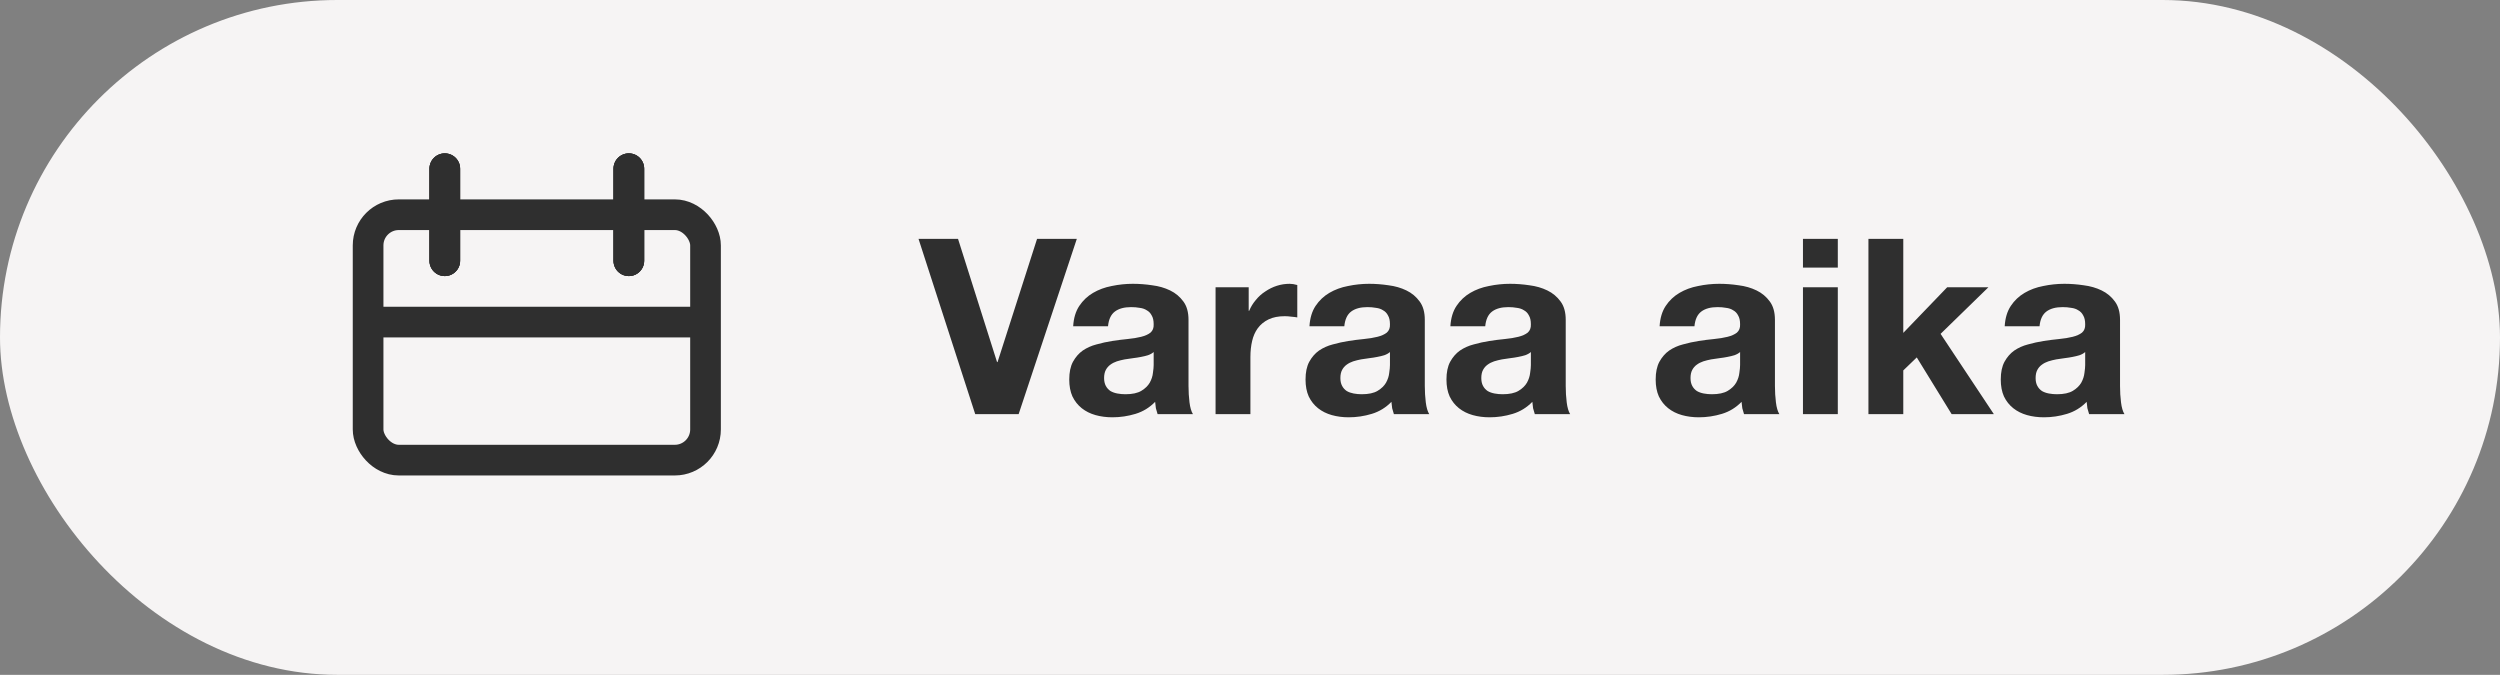
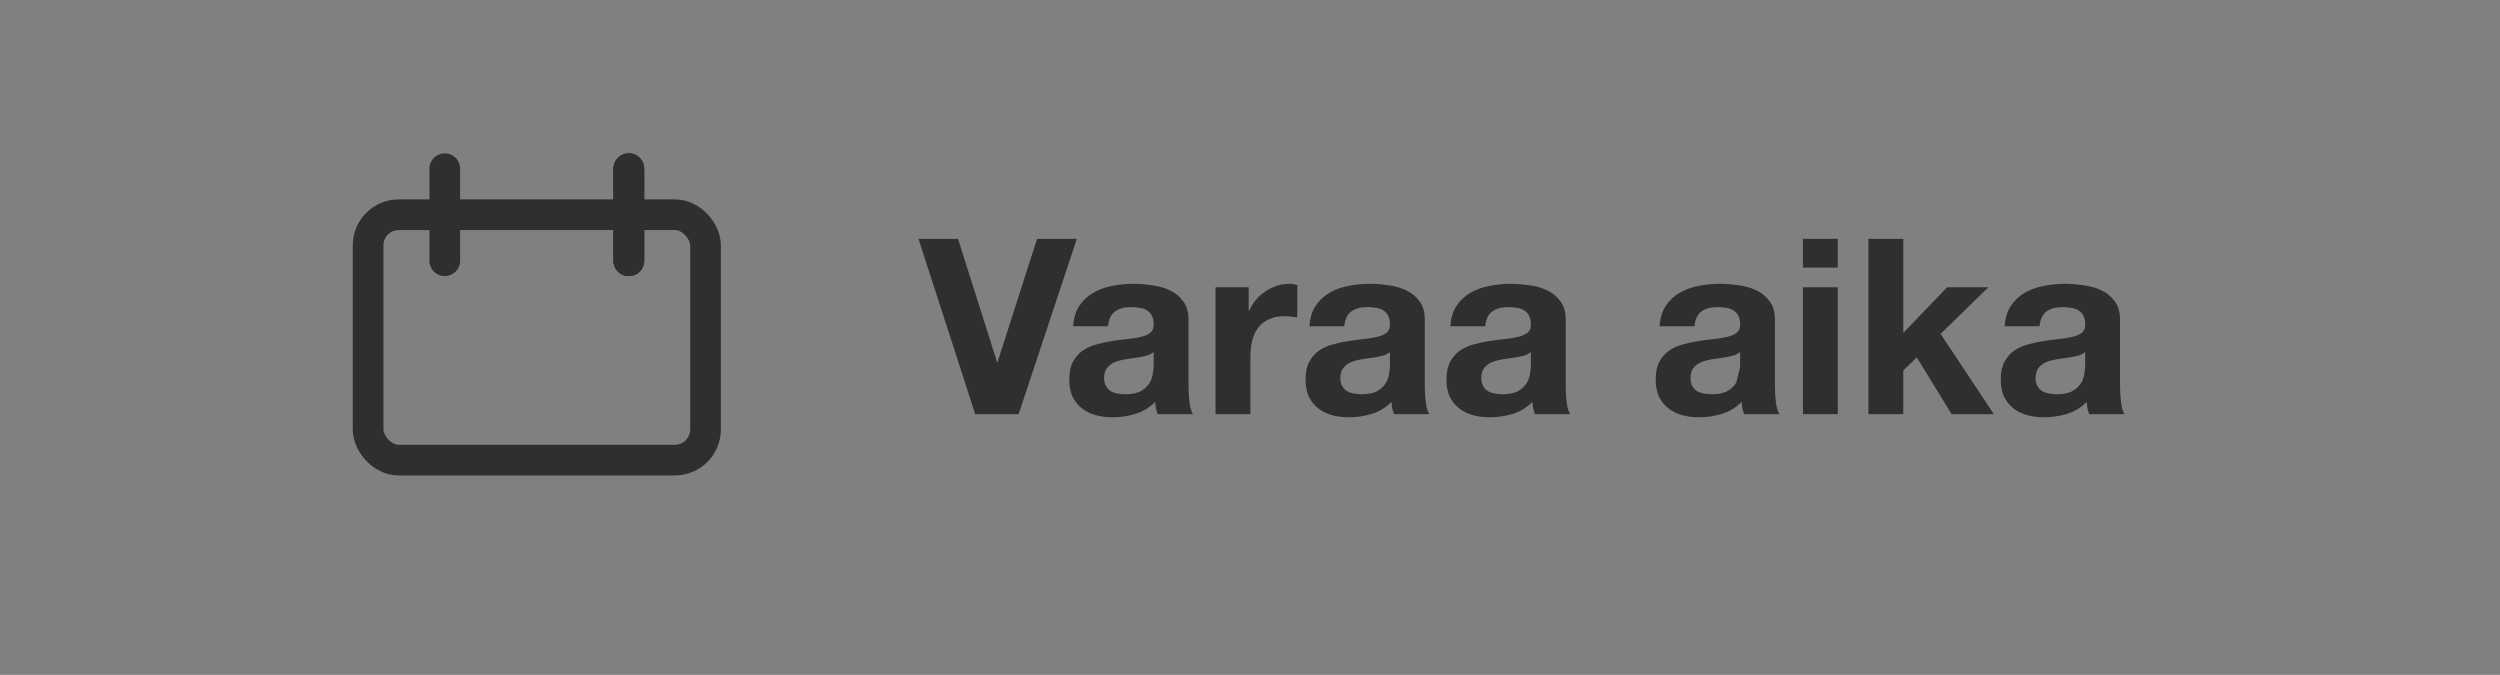
<svg xmlns="http://www.w3.org/2000/svg" width="163" height="44" viewBox="0 0 163 44" fill="none">
  <rect x="0" y="0" width="163" height="44" fill="#808080" stroke="none" />
-   <rect width="163" height="44" rx="22" fill="#F6F4F4" />
-   <path d="M66.416 27H63.584L59.888 15.576H62.464L65.008 23.608H65.04L67.616 15.576H70.208L66.416 27ZM69.971 21.272C70.003 20.739 70.136 20.296 70.371 19.944C70.606 19.592 70.904 19.309 71.267 19.096C71.63 18.883 72.035 18.733 72.483 18.648C72.942 18.552 73.4 18.504 73.859 18.504C74.275 18.504 74.697 18.536 75.123 18.6C75.55 18.653 75.939 18.765 76.291 18.936C76.643 19.107 76.931 19.347 77.155 19.656C77.379 19.955 77.491 20.355 77.491 20.856V25.16C77.491 25.533 77.513 25.891 77.555 26.232C77.598 26.573 77.672 26.829 77.779 27H75.475C75.433 26.872 75.395 26.744 75.363 26.616C75.342 26.477 75.326 26.339 75.315 26.2C74.953 26.573 74.526 26.835 74.035 26.984C73.544 27.133 73.043 27.208 72.531 27.208C72.136 27.208 71.769 27.16 71.427 27.064C71.086 26.968 70.787 26.819 70.531 26.616C70.275 26.413 70.073 26.157 69.923 25.848C69.784 25.539 69.715 25.171 69.715 24.744C69.715 24.275 69.795 23.891 69.955 23.592C70.126 23.283 70.339 23.037 70.595 22.856C70.862 22.675 71.16 22.541 71.491 22.456C71.832 22.36 72.174 22.285 72.515 22.232C72.856 22.179 73.192 22.136 73.523 22.104C73.854 22.072 74.147 22.024 74.403 21.96C74.659 21.896 74.862 21.805 75.011 21.688C75.16 21.56 75.23 21.379 75.219 21.144C75.219 20.899 75.177 20.707 75.091 20.568C75.016 20.419 74.91 20.307 74.771 20.232C74.643 20.147 74.489 20.093 74.307 20.072C74.136 20.04 73.95 20.024 73.747 20.024C73.299 20.024 72.947 20.12 72.691 20.312C72.435 20.504 72.286 20.824 72.243 21.272H69.971ZM75.219 22.952C75.123 23.037 75.001 23.107 74.851 23.16C74.713 23.203 74.558 23.24 74.387 23.272C74.227 23.304 74.056 23.331 73.875 23.352C73.694 23.373 73.513 23.4 73.331 23.432C73.16 23.464 72.99 23.507 72.819 23.56C72.659 23.613 72.515 23.688 72.387 23.784C72.27 23.869 72.174 23.981 72.099 24.12C72.025 24.259 71.987 24.435 71.987 24.648C71.987 24.851 72.025 25.021 72.099 25.16C72.174 25.299 72.275 25.411 72.403 25.496C72.531 25.571 72.68 25.624 72.851 25.656C73.022 25.688 73.198 25.704 73.379 25.704C73.827 25.704 74.174 25.629 74.419 25.48C74.665 25.331 74.846 25.155 74.963 24.952C75.081 24.739 75.15 24.525 75.171 24.312C75.203 24.099 75.219 23.928 75.219 23.8V22.952ZM79.255 18.728H81.415V20.264H81.447C81.553 20.008 81.697 19.773 81.879 19.56C82.06 19.336 82.268 19.149 82.503 19C82.737 18.84 82.988 18.717 83.255 18.632C83.521 18.547 83.799 18.504 84.087 18.504C84.236 18.504 84.401 18.531 84.583 18.584V20.696C84.476 20.675 84.348 20.659 84.199 20.648C84.049 20.627 83.905 20.616 83.767 20.616C83.351 20.616 82.999 20.685 82.711 20.824C82.423 20.963 82.188 21.155 82.007 21.4C81.836 21.635 81.713 21.912 81.639 22.232C81.564 22.552 81.527 22.899 81.527 23.272V27H79.255V18.728ZM85.377 21.272C85.409 20.739 85.543 20.296 85.777 19.944C86.012 19.592 86.311 19.309 86.673 19.096C87.036 18.883 87.441 18.733 87.889 18.648C88.348 18.552 88.807 18.504 89.265 18.504C89.681 18.504 90.103 18.536 90.529 18.6C90.956 18.653 91.345 18.765 91.697 18.936C92.049 19.107 92.337 19.347 92.561 19.656C92.785 19.955 92.897 20.355 92.897 20.856V25.16C92.897 25.533 92.919 25.891 92.961 26.232C93.004 26.573 93.079 26.829 93.185 27H90.881C90.839 26.872 90.801 26.744 90.769 26.616C90.748 26.477 90.732 26.339 90.721 26.2C90.359 26.573 89.932 26.835 89.441 26.984C88.951 27.133 88.449 27.208 87.937 27.208C87.543 27.208 87.175 27.16 86.833 27.064C86.492 26.968 86.193 26.819 85.937 26.616C85.681 26.413 85.479 26.157 85.329 25.848C85.191 25.539 85.121 25.171 85.121 24.744C85.121 24.275 85.201 23.891 85.361 23.592C85.532 23.283 85.745 23.037 86.001 22.856C86.268 22.675 86.567 22.541 86.897 22.456C87.239 22.36 87.58 22.285 87.921 22.232C88.263 22.179 88.599 22.136 88.929 22.104C89.26 22.072 89.553 22.024 89.809 21.96C90.065 21.896 90.268 21.805 90.417 21.688C90.567 21.56 90.636 21.379 90.625 21.144C90.625 20.899 90.583 20.707 90.497 20.568C90.423 20.419 90.316 20.307 90.177 20.232C90.049 20.147 89.895 20.093 89.713 20.072C89.543 20.04 89.356 20.024 89.153 20.024C88.705 20.024 88.353 20.12 88.097 20.312C87.841 20.504 87.692 20.824 87.649 21.272H85.377ZM90.625 22.952C90.529 23.037 90.407 23.107 90.257 23.16C90.119 23.203 89.964 23.24 89.793 23.272C89.633 23.304 89.463 23.331 89.281 23.352C89.1 23.373 88.919 23.4 88.737 23.432C88.567 23.464 88.396 23.507 88.225 23.56C88.065 23.613 87.921 23.688 87.793 23.784C87.676 23.869 87.58 23.981 87.505 24.12C87.431 24.259 87.393 24.435 87.393 24.648C87.393 24.851 87.431 25.021 87.505 25.16C87.58 25.299 87.681 25.411 87.809 25.496C87.937 25.571 88.087 25.624 88.257 25.656C88.428 25.688 88.604 25.704 88.785 25.704C89.233 25.704 89.58 25.629 89.825 25.48C90.071 25.331 90.252 25.155 90.369 24.952C90.487 24.739 90.556 24.525 90.577 24.312C90.609 24.099 90.625 23.928 90.625 23.8V22.952ZM94.565 21.272C94.597 20.739 94.73 20.296 94.965 19.944C95.2 19.592 95.498 19.309 95.861 19.096C96.224 18.883 96.629 18.733 97.077 18.648C97.535 18.552 97.994 18.504 98.453 18.504C98.869 18.504 99.29 18.536 99.717 18.6C100.144 18.653 100.533 18.765 100.885 18.936C101.237 19.107 101.525 19.347 101.749 19.656C101.973 19.955 102.085 20.355 102.085 20.856V25.16C102.085 25.533 102.106 25.891 102.149 26.232C102.192 26.573 102.266 26.829 102.373 27H100.069C100.026 26.872 99.989 26.744 99.957 26.616C99.936 26.477 99.919 26.339 99.909 26.2C99.546 26.573 99.12 26.835 98.629 26.984C98.138 27.133 97.637 27.208 97.125 27.208C96.73 27.208 96.362 27.16 96.021 27.064C95.68 26.968 95.381 26.819 95.125 26.616C94.869 26.413 94.666 26.157 94.517 25.848C94.378 25.539 94.309 25.171 94.309 24.744C94.309 24.275 94.389 23.891 94.549 23.592C94.719 23.283 94.933 23.037 95.189 22.856C95.456 22.675 95.754 22.541 96.085 22.456C96.426 22.36 96.767 22.285 97.109 22.232C97.45 22.179 97.786 22.136 98.117 22.104C98.448 22.072 98.741 22.024 98.997 21.96C99.253 21.896 99.456 21.805 99.605 21.688C99.754 21.56 99.823 21.379 99.813 21.144C99.813 20.899 99.77 20.707 99.685 20.568C99.61 20.419 99.504 20.307 99.365 20.232C99.237 20.147 99.082 20.093 98.901 20.072C98.73 20.04 98.543 20.024 98.341 20.024C97.893 20.024 97.541 20.12 97.285 20.312C97.029 20.504 96.879 20.824 96.837 21.272H94.565ZM99.813 22.952C99.717 23.037 99.594 23.107 99.445 23.16C99.306 23.203 99.151 23.24 98.981 23.272C98.821 23.304 98.65 23.331 98.469 23.352C98.287 23.373 98.106 23.4 97.925 23.432C97.754 23.464 97.584 23.507 97.413 23.56C97.253 23.613 97.109 23.688 96.981 23.784C96.864 23.869 96.767 23.981 96.693 24.12C96.618 24.259 96.581 24.435 96.581 24.648C96.581 24.851 96.618 25.021 96.693 25.16C96.767 25.299 96.869 25.411 96.997 25.496C97.125 25.571 97.274 25.624 97.445 25.656C97.615 25.688 97.791 25.704 97.973 25.704C98.421 25.704 98.767 25.629 99.013 25.48C99.258 25.331 99.439 25.155 99.557 24.952C99.674 24.739 99.743 24.525 99.765 24.312C99.797 24.099 99.813 23.928 99.813 23.8V22.952ZM108.206 21.272C108.238 20.739 108.371 20.296 108.606 19.944C108.84 19.592 109.139 19.309 109.502 19.096C109.864 18.883 110.27 18.733 110.718 18.648C111.176 18.552 111.635 18.504 112.094 18.504C112.51 18.504 112.931 18.536 113.358 18.6C113.784 18.653 114.174 18.765 114.526 18.936C114.878 19.107 115.166 19.347 115.39 19.656C115.614 19.955 115.726 20.355 115.726 20.856V25.16C115.726 25.533 115.747 25.891 115.79 26.232C115.832 26.573 115.907 26.829 116.014 27H113.71C113.667 26.872 113.63 26.744 113.598 26.616C113.576 26.477 113.56 26.339 113.55 26.2C113.187 26.573 112.76 26.835 112.27 26.984C111.779 27.133 111.278 27.208 110.766 27.208C110.371 27.208 110.003 27.16 109.662 27.064C109.32 26.968 109.022 26.819 108.766 26.616C108.51 26.413 108.307 26.157 108.158 25.848C108.019 25.539 107.95 25.171 107.95 24.744C107.95 24.275 108.03 23.891 108.19 23.592C108.36 23.283 108.574 23.037 108.83 22.856C109.096 22.675 109.395 22.541 109.726 22.456C110.067 22.36 110.408 22.285 110.75 22.232C111.091 22.179 111.427 22.136 111.758 22.104C112.088 22.072 112.382 22.024 112.638 21.96C112.894 21.896 113.096 21.805 113.246 21.688C113.395 21.56 113.464 21.379 113.454 21.144C113.454 20.899 113.411 20.707 113.326 20.568C113.251 20.419 113.144 20.307 113.006 20.232C112.878 20.147 112.723 20.093 112.542 20.072C112.371 20.04 112.184 20.024 111.982 20.024C111.534 20.024 111.182 20.12 110.926 20.312C110.67 20.504 110.52 20.824 110.478 21.272H108.206ZM113.454 22.952C113.358 23.037 113.235 23.107 113.086 23.16C112.947 23.203 112.792 23.24 112.622 23.272C112.462 23.304 112.291 23.331 112.11 23.352C111.928 23.373 111.747 23.4 111.566 23.432C111.395 23.464 111.224 23.507 111.054 23.56C110.894 23.613 110.75 23.688 110.622 23.784C110.504 23.869 110.408 23.981 110.334 24.12C110.259 24.259 110.222 24.435 110.222 24.648C110.222 24.851 110.259 25.021 110.334 25.16C110.408 25.299 110.51 25.411 110.638 25.496C110.766 25.571 110.915 25.624 111.086 25.656C111.256 25.688 111.432 25.704 111.614 25.704C112.062 25.704 112.408 25.629 112.654 25.48C112.899 25.331 113.08 25.155 113.198 24.952C113.315 24.739 113.384 24.525 113.406 24.312C113.438 24.099 113.454 23.928 113.454 23.8V22.952ZM119.825 17.448H117.553V15.576H119.825V17.448ZM117.553 18.728H119.825V27H117.553V18.728ZM121.822 15.576H124.094V21.704L126.958 18.728H129.646L126.526 21.768L129.998 27H127.246L124.974 23.304L124.094 24.152V27H121.822V15.576ZM130.706 21.272C130.738 20.739 130.871 20.296 131.106 19.944C131.34 19.592 131.639 19.309 132.002 19.096C132.364 18.883 132.77 18.733 133.218 18.648C133.676 18.552 134.135 18.504 134.594 18.504C135.01 18.504 135.431 18.536 135.858 18.6C136.284 18.653 136.674 18.765 137.026 18.936C137.378 19.107 137.666 19.347 137.89 19.656C138.114 19.955 138.226 20.355 138.226 20.856V25.16C138.226 25.533 138.247 25.891 138.29 26.232C138.332 26.573 138.407 26.829 138.514 27H136.21C136.167 26.872 136.13 26.744 136.098 26.616C136.076 26.477 136.06 26.339 136.05 26.2C135.687 26.573 135.26 26.835 134.77 26.984C134.279 27.133 133.778 27.208 133.266 27.208C132.871 27.208 132.503 27.16 132.162 27.064C131.82 26.968 131.522 26.819 131.266 26.616C131.01 26.413 130.807 26.157 130.658 25.848C130.519 25.539 130.45 25.171 130.45 24.744C130.45 24.275 130.53 23.891 130.69 23.592C130.86 23.283 131.074 23.037 131.33 22.856C131.596 22.675 131.895 22.541 132.226 22.456C132.567 22.36 132.908 22.285 133.25 22.232C133.591 22.179 133.927 22.136 134.258 22.104C134.588 22.072 134.882 22.024 135.138 21.96C135.394 21.896 135.596 21.805 135.746 21.688C135.895 21.56 135.964 21.379 135.954 21.144C135.954 20.899 135.911 20.707 135.826 20.568C135.751 20.419 135.644 20.307 135.506 20.232C135.378 20.147 135.223 20.093 135.042 20.072C134.871 20.04 134.684 20.024 134.482 20.024C134.034 20.024 133.682 20.12 133.426 20.312C133.17 20.504 133.02 20.824 132.978 21.272H130.706ZM135.954 22.952C135.858 23.037 135.735 23.107 135.586 23.16C135.447 23.203 135.292 23.24 135.122 23.272C134.962 23.304 134.791 23.331 134.61 23.352C134.428 23.373 134.247 23.4 134.066 23.432C133.895 23.464 133.724 23.507 133.554 23.56C133.394 23.613 133.25 23.688 133.122 23.784C133.004 23.869 132.908 23.981 132.834 24.12C132.759 24.259 132.722 24.435 132.722 24.648C132.722 24.851 132.759 25.021 132.834 25.16C132.908 25.299 133.01 25.411 133.138 25.496C133.266 25.571 133.415 25.624 133.586 25.656C133.756 25.688 133.932 25.704 134.114 25.704C134.562 25.704 134.908 25.629 135.154 25.48C135.399 25.331 135.58 25.155 135.698 24.952C135.815 24.739 135.884 24.525 135.906 24.312C135.938 24.099 135.954 23.928 135.954 23.8V22.952Z" fill="#2F2F2F" />
+   <path d="M66.416 27H63.584L59.888 15.576H62.464L65.008 23.608H65.04L67.616 15.576H70.208L66.416 27ZM69.971 21.272C70.003 20.739 70.136 20.296 70.371 19.944C70.606 19.592 70.904 19.309 71.267 19.096C71.63 18.883 72.035 18.733 72.483 18.648C72.942 18.552 73.4 18.504 73.859 18.504C74.275 18.504 74.697 18.536 75.123 18.6C75.55 18.653 75.939 18.765 76.291 18.936C76.643 19.107 76.931 19.347 77.155 19.656C77.379 19.955 77.491 20.355 77.491 20.856V25.16C77.491 25.533 77.513 25.891 77.555 26.232C77.598 26.573 77.672 26.829 77.779 27H75.475C75.433 26.872 75.395 26.744 75.363 26.616C75.342 26.477 75.326 26.339 75.315 26.2C74.953 26.573 74.526 26.835 74.035 26.984C73.544 27.133 73.043 27.208 72.531 27.208C72.136 27.208 71.769 27.16 71.427 27.064C71.086 26.968 70.787 26.819 70.531 26.616C70.275 26.413 70.073 26.157 69.923 25.848C69.784 25.539 69.715 25.171 69.715 24.744C69.715 24.275 69.795 23.891 69.955 23.592C70.126 23.283 70.339 23.037 70.595 22.856C70.862 22.675 71.16 22.541 71.491 22.456C71.832 22.36 72.174 22.285 72.515 22.232C72.856 22.179 73.192 22.136 73.523 22.104C73.854 22.072 74.147 22.024 74.403 21.96C74.659 21.896 74.862 21.805 75.011 21.688C75.16 21.56 75.23 21.379 75.219 21.144C75.219 20.899 75.177 20.707 75.091 20.568C75.016 20.419 74.91 20.307 74.771 20.232C74.643 20.147 74.489 20.093 74.307 20.072C74.136 20.04 73.95 20.024 73.747 20.024C73.299 20.024 72.947 20.12 72.691 20.312C72.435 20.504 72.286 20.824 72.243 21.272H69.971ZM75.219 22.952C75.123 23.037 75.001 23.107 74.851 23.16C74.713 23.203 74.558 23.24 74.387 23.272C74.227 23.304 74.056 23.331 73.875 23.352C73.694 23.373 73.513 23.4 73.331 23.432C73.16 23.464 72.99 23.507 72.819 23.56C72.659 23.613 72.515 23.688 72.387 23.784C72.27 23.869 72.174 23.981 72.099 24.12C72.025 24.259 71.987 24.435 71.987 24.648C71.987 24.851 72.025 25.021 72.099 25.16C72.174 25.299 72.275 25.411 72.403 25.496C72.531 25.571 72.68 25.624 72.851 25.656C73.022 25.688 73.198 25.704 73.379 25.704C73.827 25.704 74.174 25.629 74.419 25.48C74.665 25.331 74.846 25.155 74.963 24.952C75.081 24.739 75.15 24.525 75.171 24.312C75.203 24.099 75.219 23.928 75.219 23.8V22.952ZM79.255 18.728H81.415V20.264H81.447C81.553 20.008 81.697 19.773 81.879 19.56C82.06 19.336 82.268 19.149 82.503 19C82.737 18.84 82.988 18.717 83.255 18.632C83.521 18.547 83.799 18.504 84.087 18.504C84.236 18.504 84.401 18.531 84.583 18.584V20.696C84.476 20.675 84.348 20.659 84.199 20.648C84.049 20.627 83.905 20.616 83.767 20.616C83.351 20.616 82.999 20.685 82.711 20.824C82.423 20.963 82.188 21.155 82.007 21.4C81.836 21.635 81.713 21.912 81.639 22.232C81.564 22.552 81.527 22.899 81.527 23.272V27H79.255V18.728ZM85.377 21.272C85.409 20.739 85.543 20.296 85.777 19.944C86.012 19.592 86.311 19.309 86.673 19.096C87.036 18.883 87.441 18.733 87.889 18.648C88.348 18.552 88.807 18.504 89.265 18.504C89.681 18.504 90.103 18.536 90.529 18.6C90.956 18.653 91.345 18.765 91.697 18.936C92.049 19.107 92.337 19.347 92.561 19.656C92.785 19.955 92.897 20.355 92.897 20.856V25.16C92.897 25.533 92.919 25.891 92.961 26.232C93.004 26.573 93.079 26.829 93.185 27H90.881C90.839 26.872 90.801 26.744 90.769 26.616C90.748 26.477 90.732 26.339 90.721 26.2C90.359 26.573 89.932 26.835 89.441 26.984C88.951 27.133 88.449 27.208 87.937 27.208C87.543 27.208 87.175 27.16 86.833 27.064C86.492 26.968 86.193 26.819 85.937 26.616C85.681 26.413 85.479 26.157 85.329 25.848C85.191 25.539 85.121 25.171 85.121 24.744C85.121 24.275 85.201 23.891 85.361 23.592C85.532 23.283 85.745 23.037 86.001 22.856C86.268 22.675 86.567 22.541 86.897 22.456C87.239 22.36 87.58 22.285 87.921 22.232C88.263 22.179 88.599 22.136 88.929 22.104C89.26 22.072 89.553 22.024 89.809 21.96C90.065 21.896 90.268 21.805 90.417 21.688C90.567 21.56 90.636 21.379 90.625 21.144C90.625 20.899 90.583 20.707 90.497 20.568C90.423 20.419 90.316 20.307 90.177 20.232C90.049 20.147 89.895 20.093 89.713 20.072C89.543 20.04 89.356 20.024 89.153 20.024C88.705 20.024 88.353 20.12 88.097 20.312C87.841 20.504 87.692 20.824 87.649 21.272H85.377ZM90.625 22.952C90.529 23.037 90.407 23.107 90.257 23.16C90.119 23.203 89.964 23.24 89.793 23.272C89.633 23.304 89.463 23.331 89.281 23.352C89.1 23.373 88.919 23.4 88.737 23.432C88.567 23.464 88.396 23.507 88.225 23.56C88.065 23.613 87.921 23.688 87.793 23.784C87.676 23.869 87.58 23.981 87.505 24.12C87.431 24.259 87.393 24.435 87.393 24.648C87.393 24.851 87.431 25.021 87.505 25.16C87.58 25.299 87.681 25.411 87.809 25.496C87.937 25.571 88.087 25.624 88.257 25.656C88.428 25.688 88.604 25.704 88.785 25.704C89.233 25.704 89.58 25.629 89.825 25.48C90.071 25.331 90.252 25.155 90.369 24.952C90.487 24.739 90.556 24.525 90.577 24.312C90.609 24.099 90.625 23.928 90.625 23.8V22.952ZM94.565 21.272C94.597 20.739 94.73 20.296 94.965 19.944C95.2 19.592 95.498 19.309 95.861 19.096C96.224 18.883 96.629 18.733 97.077 18.648C97.535 18.552 97.994 18.504 98.453 18.504C98.869 18.504 99.29 18.536 99.717 18.6C100.144 18.653 100.533 18.765 100.885 18.936C101.237 19.107 101.525 19.347 101.749 19.656C101.973 19.955 102.085 20.355 102.085 20.856V25.16C102.085 25.533 102.106 25.891 102.149 26.232C102.192 26.573 102.266 26.829 102.373 27H100.069C100.026 26.872 99.989 26.744 99.957 26.616C99.936 26.477 99.919 26.339 99.909 26.2C99.546 26.573 99.12 26.835 98.629 26.984C98.138 27.133 97.637 27.208 97.125 27.208C96.73 27.208 96.362 27.16 96.021 27.064C95.68 26.968 95.381 26.819 95.125 26.616C94.869 26.413 94.666 26.157 94.517 25.848C94.378 25.539 94.309 25.171 94.309 24.744C94.309 24.275 94.389 23.891 94.549 23.592C94.719 23.283 94.933 23.037 95.189 22.856C95.456 22.675 95.754 22.541 96.085 22.456C96.426 22.36 96.767 22.285 97.109 22.232C97.45 22.179 97.786 22.136 98.117 22.104C98.448 22.072 98.741 22.024 98.997 21.96C99.253 21.896 99.456 21.805 99.605 21.688C99.754 21.56 99.823 21.379 99.813 21.144C99.813 20.899 99.77 20.707 99.685 20.568C99.61 20.419 99.504 20.307 99.365 20.232C99.237 20.147 99.082 20.093 98.901 20.072C98.73 20.04 98.543 20.024 98.341 20.024C97.893 20.024 97.541 20.12 97.285 20.312C97.029 20.504 96.879 20.824 96.837 21.272H94.565ZM99.813 22.952C99.717 23.037 99.594 23.107 99.445 23.16C99.306 23.203 99.151 23.24 98.981 23.272C98.821 23.304 98.65 23.331 98.469 23.352C98.287 23.373 98.106 23.4 97.925 23.432C97.754 23.464 97.584 23.507 97.413 23.56C97.253 23.613 97.109 23.688 96.981 23.784C96.864 23.869 96.767 23.981 96.693 24.12C96.618 24.259 96.581 24.435 96.581 24.648C96.581 24.851 96.618 25.021 96.693 25.16C96.767 25.299 96.869 25.411 96.997 25.496C97.125 25.571 97.274 25.624 97.445 25.656C97.615 25.688 97.791 25.704 97.973 25.704C98.421 25.704 98.767 25.629 99.013 25.48C99.258 25.331 99.439 25.155 99.557 24.952C99.674 24.739 99.743 24.525 99.765 24.312C99.797 24.099 99.813 23.928 99.813 23.8V22.952ZM108.206 21.272C108.238 20.739 108.371 20.296 108.606 19.944C108.84 19.592 109.139 19.309 109.502 19.096C109.864 18.883 110.27 18.733 110.718 18.648C111.176 18.552 111.635 18.504 112.094 18.504C112.51 18.504 112.931 18.536 113.358 18.6C113.784 18.653 114.174 18.765 114.526 18.936C114.878 19.107 115.166 19.347 115.39 19.656C115.614 19.955 115.726 20.355 115.726 20.856V25.16C115.726 25.533 115.747 25.891 115.79 26.232C115.832 26.573 115.907 26.829 116.014 27H113.71C113.667 26.872 113.63 26.744 113.598 26.616C113.576 26.477 113.56 26.339 113.55 26.2C113.187 26.573 112.76 26.835 112.27 26.984C111.779 27.133 111.278 27.208 110.766 27.208C110.371 27.208 110.003 27.16 109.662 27.064C109.32 26.968 109.022 26.819 108.766 26.616C108.51 26.413 108.307 26.157 108.158 25.848C108.019 25.539 107.95 25.171 107.95 24.744C107.95 24.275 108.03 23.891 108.19 23.592C108.36 23.283 108.574 23.037 108.83 22.856C109.096 22.675 109.395 22.541 109.726 22.456C110.067 22.36 110.408 22.285 110.75 22.232C111.091 22.179 111.427 22.136 111.758 22.104C112.088 22.072 112.382 22.024 112.638 21.96C112.894 21.896 113.096 21.805 113.246 21.688C113.395 21.56 113.464 21.379 113.454 21.144C113.454 20.899 113.411 20.707 113.326 20.568C113.251 20.419 113.144 20.307 113.006 20.232C112.878 20.147 112.723 20.093 112.542 20.072C112.371 20.04 112.184 20.024 111.982 20.024C111.534 20.024 111.182 20.12 110.926 20.312C110.67 20.504 110.52 20.824 110.478 21.272H108.206ZM113.454 22.952C113.358 23.037 113.235 23.107 113.086 23.16C112.947 23.203 112.792 23.24 112.622 23.272C112.462 23.304 112.291 23.331 112.11 23.352C111.928 23.373 111.747 23.4 111.566 23.432C111.395 23.464 111.224 23.507 111.054 23.56C110.894 23.613 110.75 23.688 110.622 23.784C110.504 23.869 110.408 23.981 110.334 24.12C110.259 24.259 110.222 24.435 110.222 24.648C110.222 24.851 110.259 25.021 110.334 25.16C110.408 25.299 110.51 25.411 110.638 25.496C110.766 25.571 110.915 25.624 111.086 25.656C111.256 25.688 111.432 25.704 111.614 25.704C112.062 25.704 112.408 25.629 112.654 25.48C112.899 25.331 113.08 25.155 113.198 24.952C113.438 24.099 113.454 23.928 113.454 23.8V22.952ZM119.825 17.448H117.553V15.576H119.825V17.448ZM117.553 18.728H119.825V27H117.553V18.728ZM121.822 15.576H124.094V21.704L126.958 18.728H129.646L126.526 21.768L129.998 27H127.246L124.974 23.304L124.094 24.152V27H121.822V15.576ZM130.706 21.272C130.738 20.739 130.871 20.296 131.106 19.944C131.34 19.592 131.639 19.309 132.002 19.096C132.364 18.883 132.77 18.733 133.218 18.648C133.676 18.552 134.135 18.504 134.594 18.504C135.01 18.504 135.431 18.536 135.858 18.6C136.284 18.653 136.674 18.765 137.026 18.936C137.378 19.107 137.666 19.347 137.89 19.656C138.114 19.955 138.226 20.355 138.226 20.856V25.16C138.226 25.533 138.247 25.891 138.29 26.232C138.332 26.573 138.407 26.829 138.514 27H136.21C136.167 26.872 136.13 26.744 136.098 26.616C136.076 26.477 136.06 26.339 136.05 26.2C135.687 26.573 135.26 26.835 134.77 26.984C134.279 27.133 133.778 27.208 133.266 27.208C132.871 27.208 132.503 27.16 132.162 27.064C131.82 26.968 131.522 26.819 131.266 26.616C131.01 26.413 130.807 26.157 130.658 25.848C130.519 25.539 130.45 25.171 130.45 24.744C130.45 24.275 130.53 23.891 130.69 23.592C130.86 23.283 131.074 23.037 131.33 22.856C131.596 22.675 131.895 22.541 132.226 22.456C132.567 22.36 132.908 22.285 133.25 22.232C133.591 22.179 133.927 22.136 134.258 22.104C134.588 22.072 134.882 22.024 135.138 21.96C135.394 21.896 135.596 21.805 135.746 21.688C135.895 21.56 135.964 21.379 135.954 21.144C135.954 20.899 135.911 20.707 135.826 20.568C135.751 20.419 135.644 20.307 135.506 20.232C135.378 20.147 135.223 20.093 135.042 20.072C134.871 20.04 134.684 20.024 134.482 20.024C134.034 20.024 133.682 20.12 133.426 20.312C133.17 20.504 133.02 20.824 132.978 21.272H130.706ZM135.954 22.952C135.858 23.037 135.735 23.107 135.586 23.16C135.447 23.203 135.292 23.24 135.122 23.272C134.962 23.304 134.791 23.331 134.61 23.352C134.428 23.373 134.247 23.4 134.066 23.432C133.895 23.464 133.724 23.507 133.554 23.56C133.394 23.613 133.25 23.688 133.122 23.784C133.004 23.869 132.908 23.981 132.834 24.12C132.759 24.259 132.722 24.435 132.722 24.648C132.722 24.851 132.759 25.021 132.834 25.16C132.908 25.299 133.01 25.411 133.138 25.496C133.266 25.571 133.415 25.624 133.586 25.656C133.756 25.688 133.932 25.704 134.114 25.704C134.562 25.704 134.908 25.629 135.154 25.48C135.399 25.331 135.58 25.155 135.698 24.952C135.815 24.739 135.884 24.525 135.906 24.312C135.938 24.099 135.954 23.928 135.954 23.8V22.952Z" fill="#2F2F2F" />
  <rect x="24" y="14" width="22" height="16" rx="2" stroke="#2F2F2F" stroke-width="2" />
-   <line x1="24" y1="21" x2="46" y2="21" stroke="#2F2F2F" stroke-width="2" />
-   <path d="M29 17L29 11" stroke="#2F2F2F" stroke-width="2" stroke-linecap="round" />
-   <path d="M29 17L29 11" stroke="#2F2F2F" stroke-width="2" stroke-linecap="round" />
  <path d="M29 17L29 11" stroke="#2F2F2F" stroke-width="2" stroke-linecap="round" />
  <path d="M41 17L41 11" stroke="#2F2F2F" stroke-width="2" stroke-linecap="round" />
  <path d="M41 17L41 11" stroke="#2F2F2F" stroke-width="2" stroke-linecap="round" />
  <path d="M41 17L41 11" stroke="#2F2F2F" stroke-width="2" stroke-linecap="round" />
</svg>